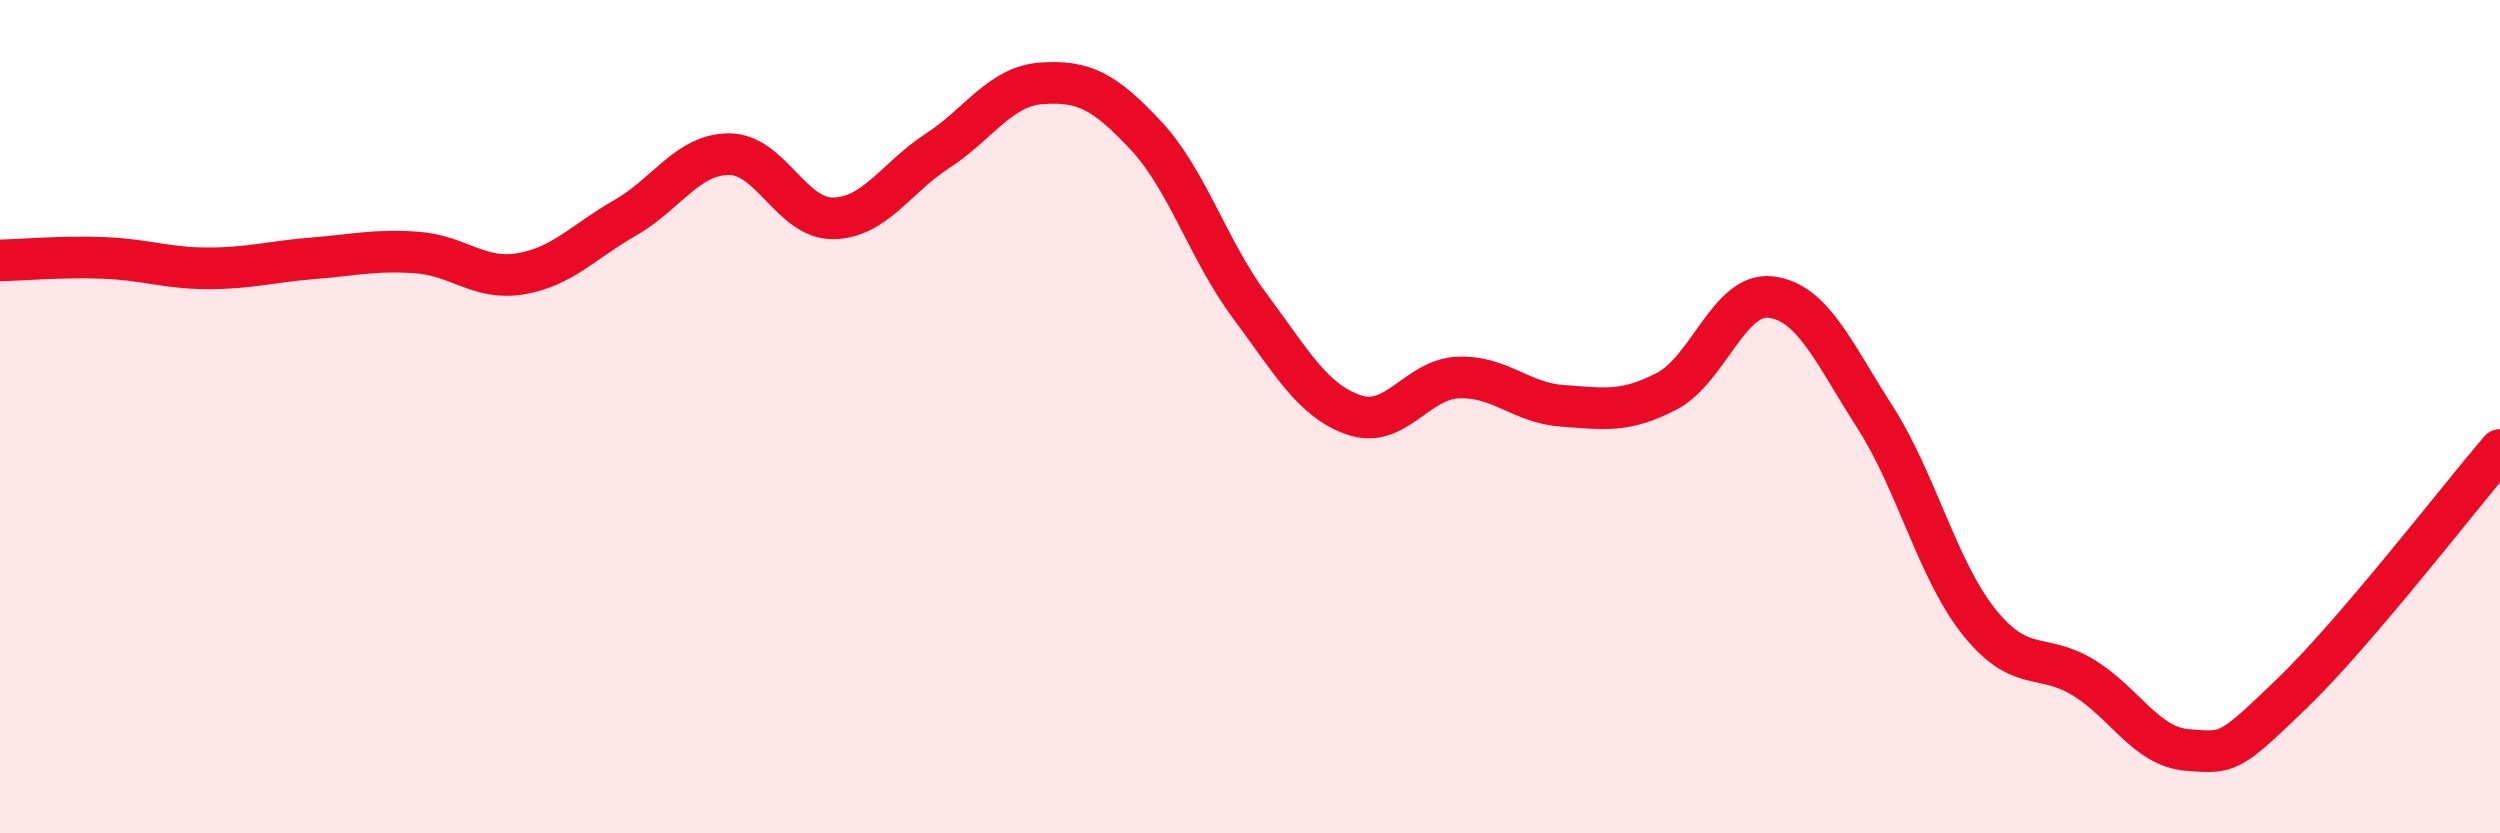
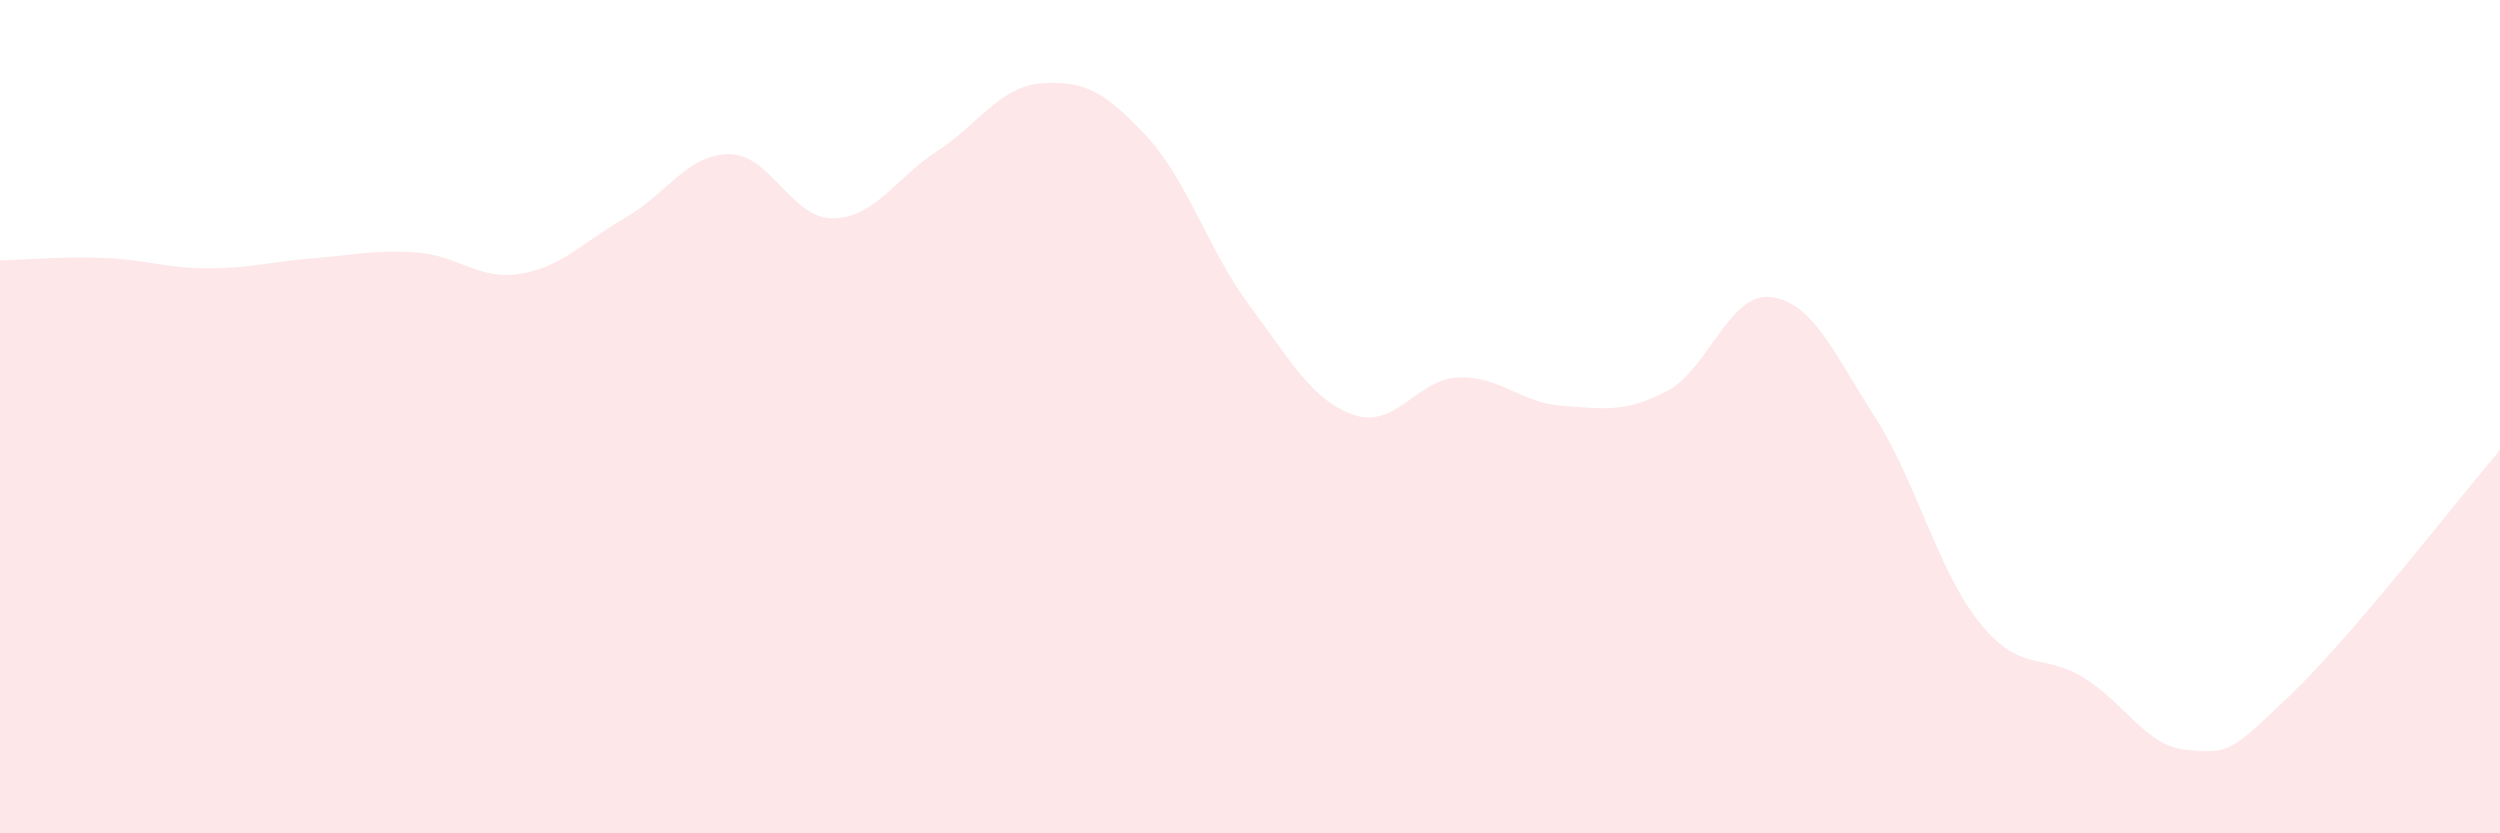
<svg xmlns="http://www.w3.org/2000/svg" width="60" height="20" viewBox="0 0 60 20">
  <path d="M 0,6.25 C 0.5,6.24 1.5,6.15 2.5,6.19 C 3.5,6.23 4,6.44 5,6.44 C 6,6.44 6.5,6.28 7.5,6.2 C 8.5,6.12 9,5.99 10,6.06 C 11,6.13 11.5,6.74 12.5,6.57 C 13.5,6.4 14,5.8 15,5.23 C 16,4.66 16.5,3.7 17.5,3.7 C 18.5,3.7 19,5.26 20,5.24 C 21,5.22 21.5,4.27 22.5,3.62 C 23.5,2.97 24,2.07 25,2 C 26,1.93 26.5,2.18 27.5,3.25 C 28.5,4.32 29,6.01 30,7.35 C 31,8.69 31.5,9.62 32.5,9.96 C 33.5,10.3 34,9.1 35,9.06 C 36,9.02 36.5,9.67 37.5,9.74 C 38.5,9.81 39,9.91 40,9.39 C 41,8.87 41.5,7.01 42.5,7.13 C 43.5,7.25 44,8.45 45,10.01 C 46,11.57 46.5,13.68 47.5,14.93 C 48.5,16.18 49,15.65 50,16.26 C 51,16.87 51.5,17.92 52.5,18 C 53.5,18.08 53.5,18.09 55,16.65 C 56.5,15.21 59,11.97 60,10.8L60 20L0 20Z" fill="#EB0A25" opacity="0.1" stroke-linecap="round" stroke-linejoin="round" />
-   <path d="M 0,6.25 C 0.5,6.24 1.5,6.15 2.5,6.19 C 3.5,6.23 4,6.44 5,6.44 C 6,6.44 6.5,6.28 7.5,6.2 C 8.5,6.12 9,5.99 10,6.06 C 11,6.13 11.5,6.74 12.5,6.57 C 13.5,6.4 14,5.8 15,5.23 C 16,4.66 16.5,3.7 17.5,3.7 C 18.5,3.7 19,5.26 20,5.24 C 21,5.22 21.5,4.27 22.5,3.62 C 23.5,2.97 24,2.07 25,2 C 26,1.93 26.5,2.18 27.5,3.25 C 28.5,4.32 29,6.01 30,7.35 C 31,8.69 31.5,9.62 32.5,9.96 C 33.5,10.3 34,9.1 35,9.06 C 36,9.02 36.5,9.67 37.5,9.74 C 38.5,9.81 39,9.91 40,9.39 C 41,8.87 41.5,7.01 42.5,7.13 C 43.5,7.25 44,8.45 45,10.01 C 46,11.57 46.5,13.68 47.5,14.93 C 48.5,16.18 49,15.65 50,16.26 C 51,16.87 51.5,17.92 52.5,18 C 53.5,18.08 53.5,18.09 55,16.65 C 56.5,15.21 59,11.97 60,10.8" stroke="#EB0A25" stroke-width="1" fill="none" stroke-linecap="round" stroke-linejoin="round" />
</svg>